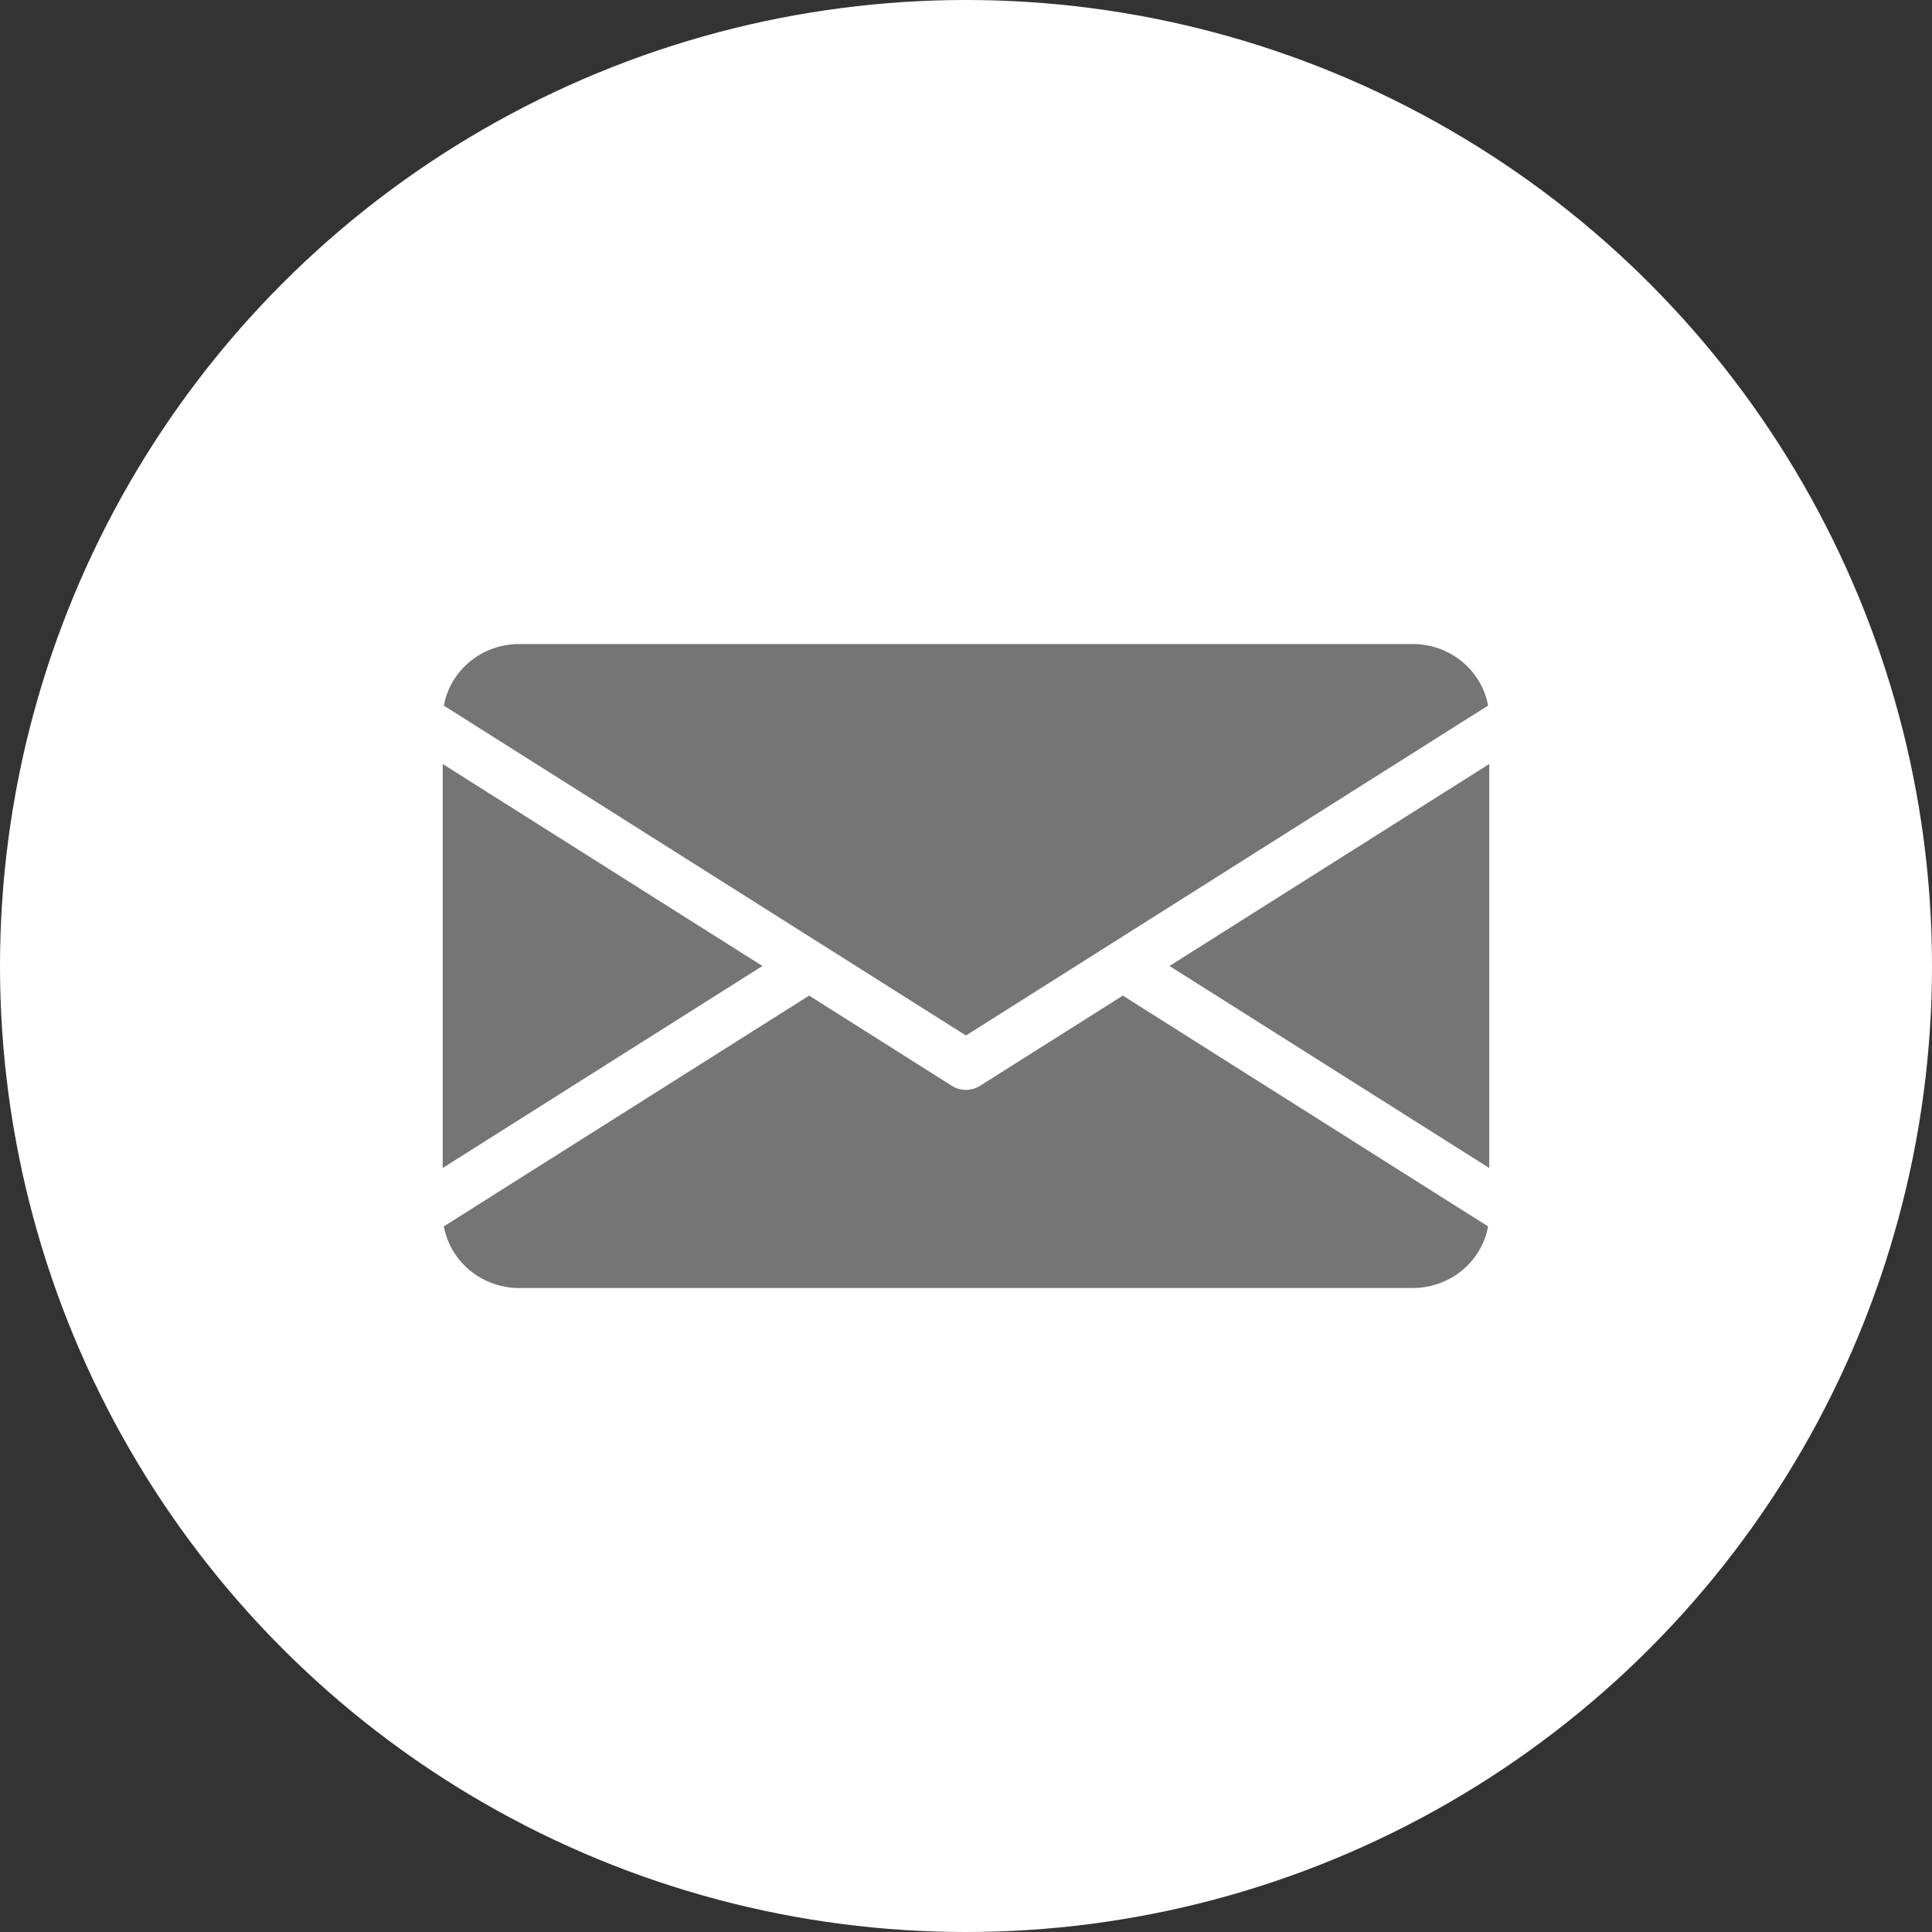
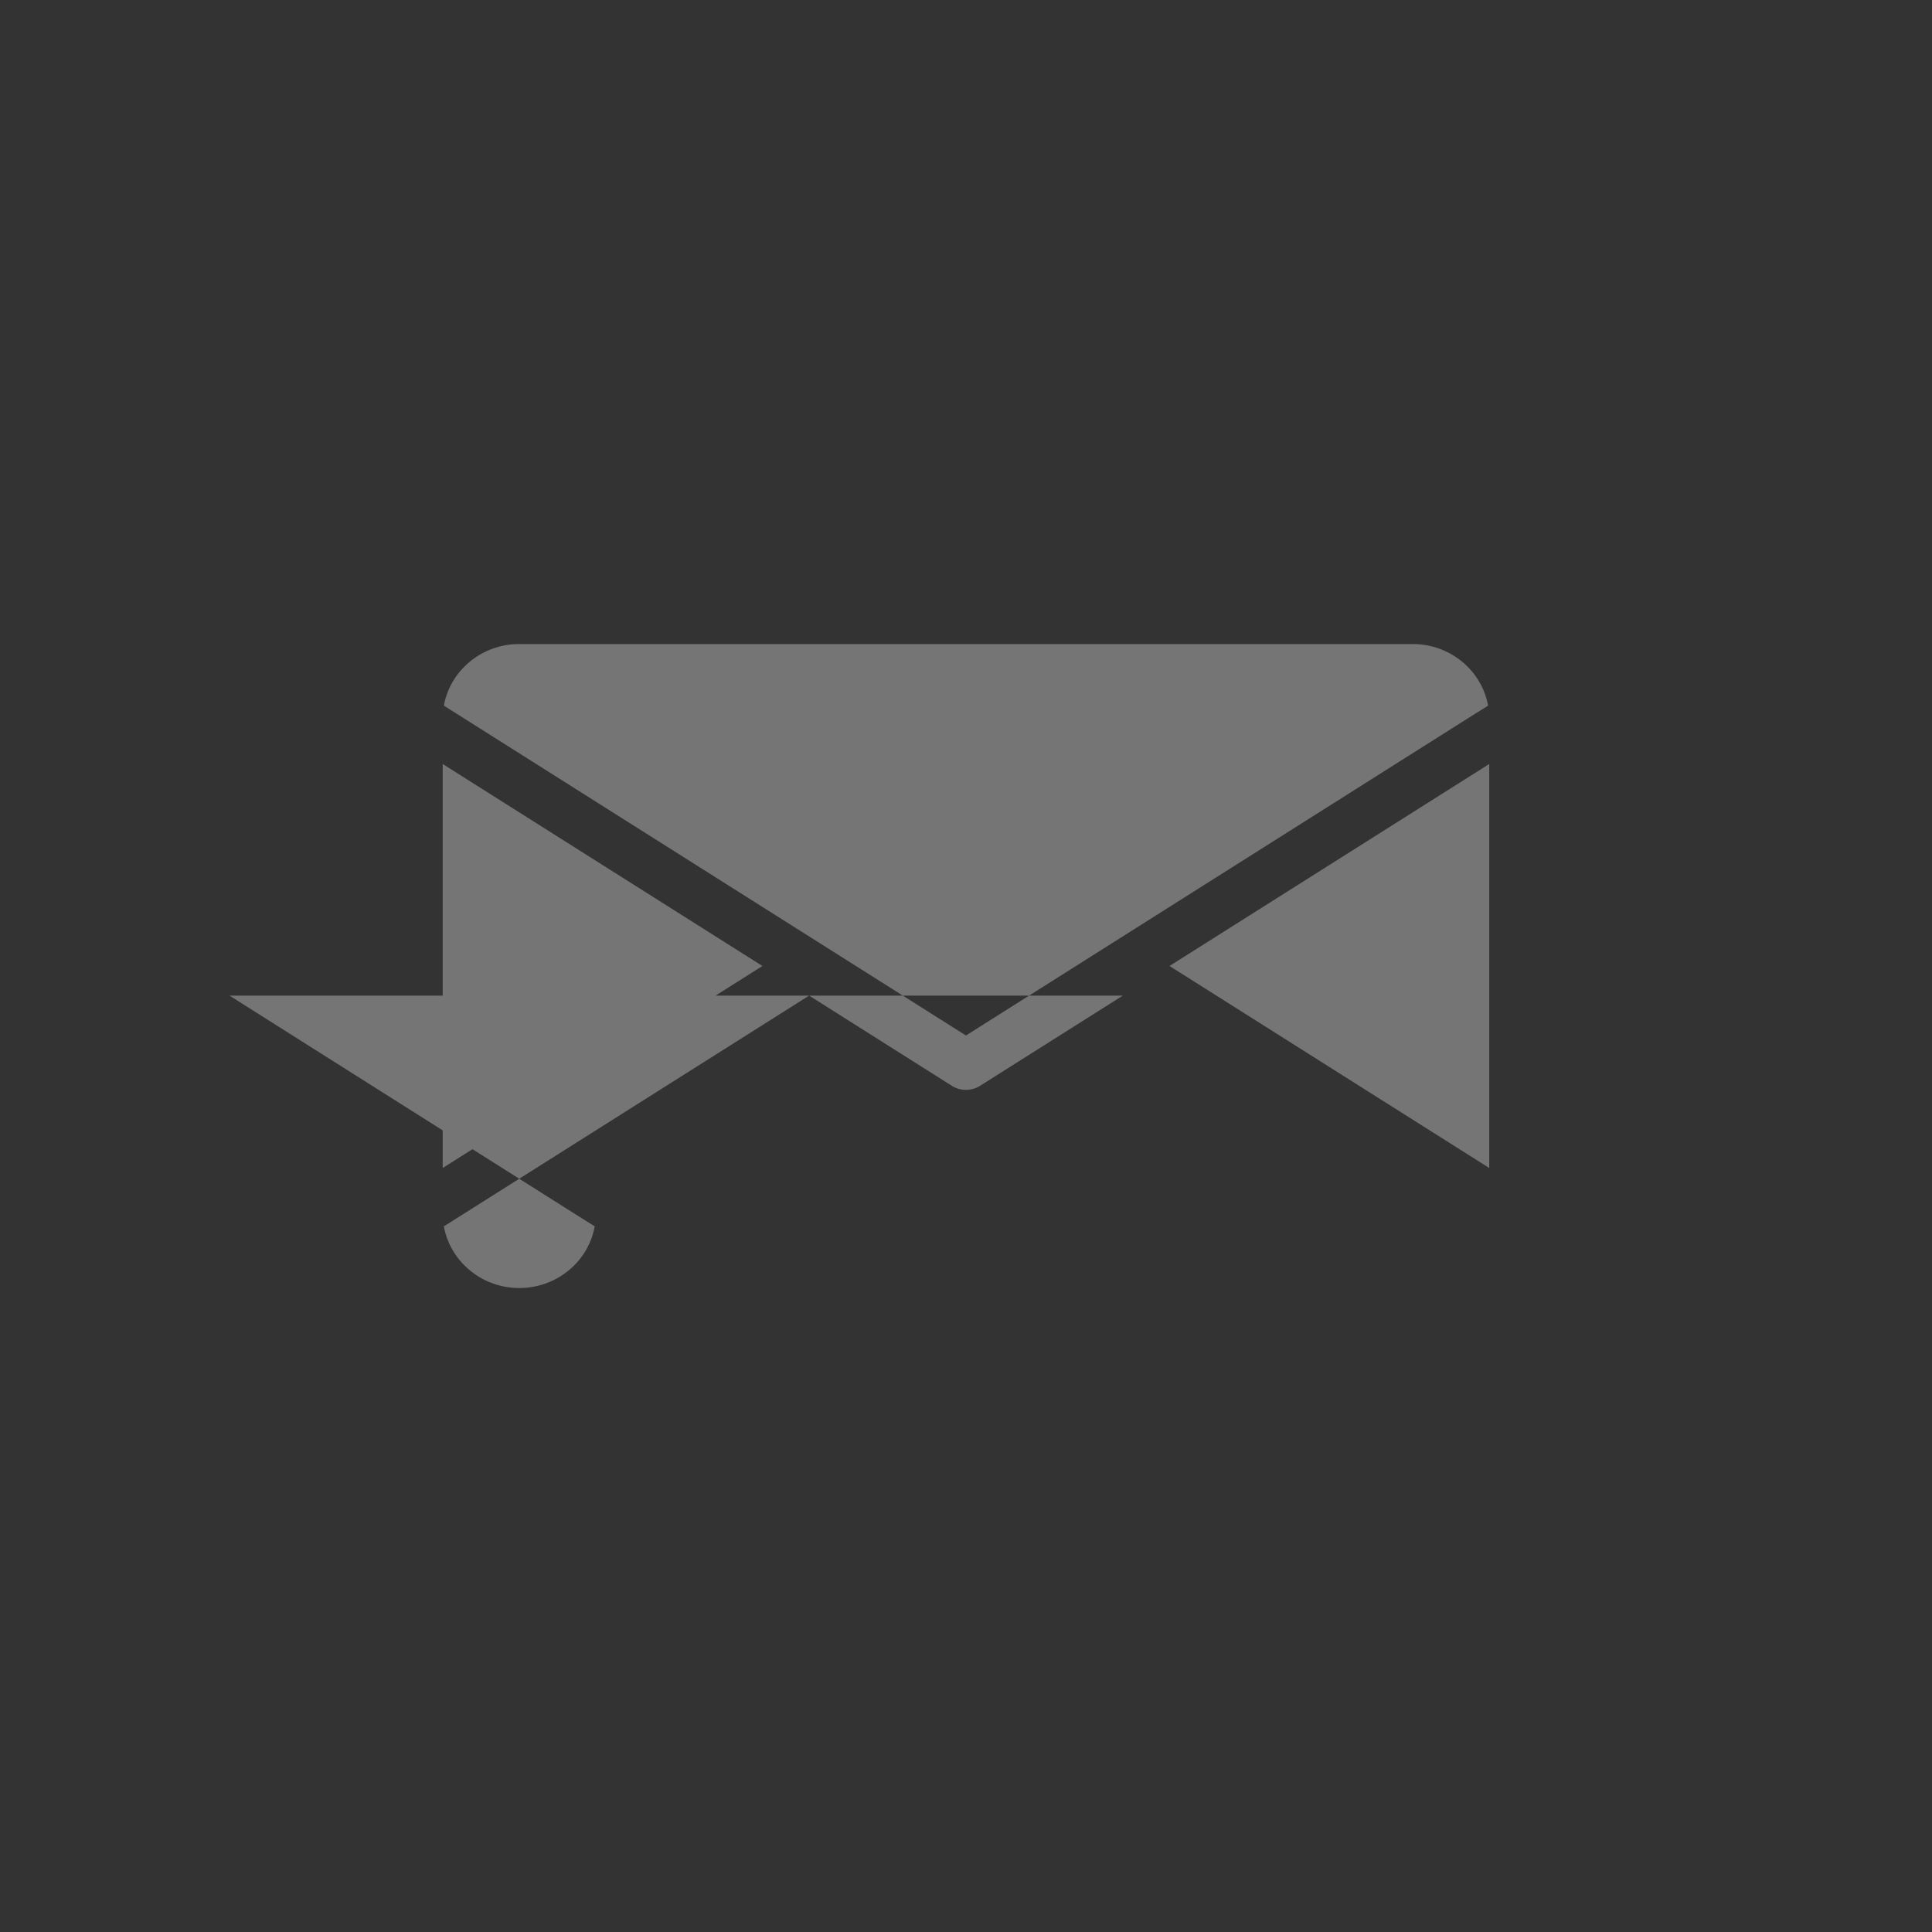
<svg xmlns="http://www.w3.org/2000/svg" viewBox="0 0 40 40" fill="none">
  <rect x="0" y="0" width="40" height="40" fill="#333333" stroke="none" />
-   <circle cx="20" cy="20" r="20" fill="#fff" />
-   <path d="m15.785 20-6.619 4.182v-8.364L15.785 20zm8.429 0 6.619 4.182v-8.364L24.213 20zm-.967.613-2.96 1.87a.55.55 0 0 1-.576 0l-2.959-1.87-7.147 4.515-.415.262c.13.723.78 1.277 1.561 1.277h18.496c.782 0 1.432-.552 1.562-1.277l-.418-.262-7.144-4.515zm-3.248.826 10.392-6.567.418-.262c-.13-.725-.78-1.276-1.562-1.276H10.751c-.782 0-1.432.553-1.561 1.276l.415.262 10.394 6.567z" fill="#757575" />
+   <path d="m15.785 20-6.619 4.182v-8.364L15.785 20zm8.429 0 6.619 4.182v-8.364L24.213 20zm-.967.613-2.96 1.87a.55.55 0 0 1-.576 0l-2.959-1.87-7.147 4.515-.415.262c.13.723.78 1.277 1.561 1.277c.782 0 1.432-.552 1.562-1.277l-.418-.262-7.144-4.515zm-3.248.826 10.392-6.567.418-.262c-.13-.725-.78-1.276-1.562-1.276H10.751c-.782 0-1.432.553-1.561 1.276l.415.262 10.394 6.567z" fill="#757575" />
</svg>